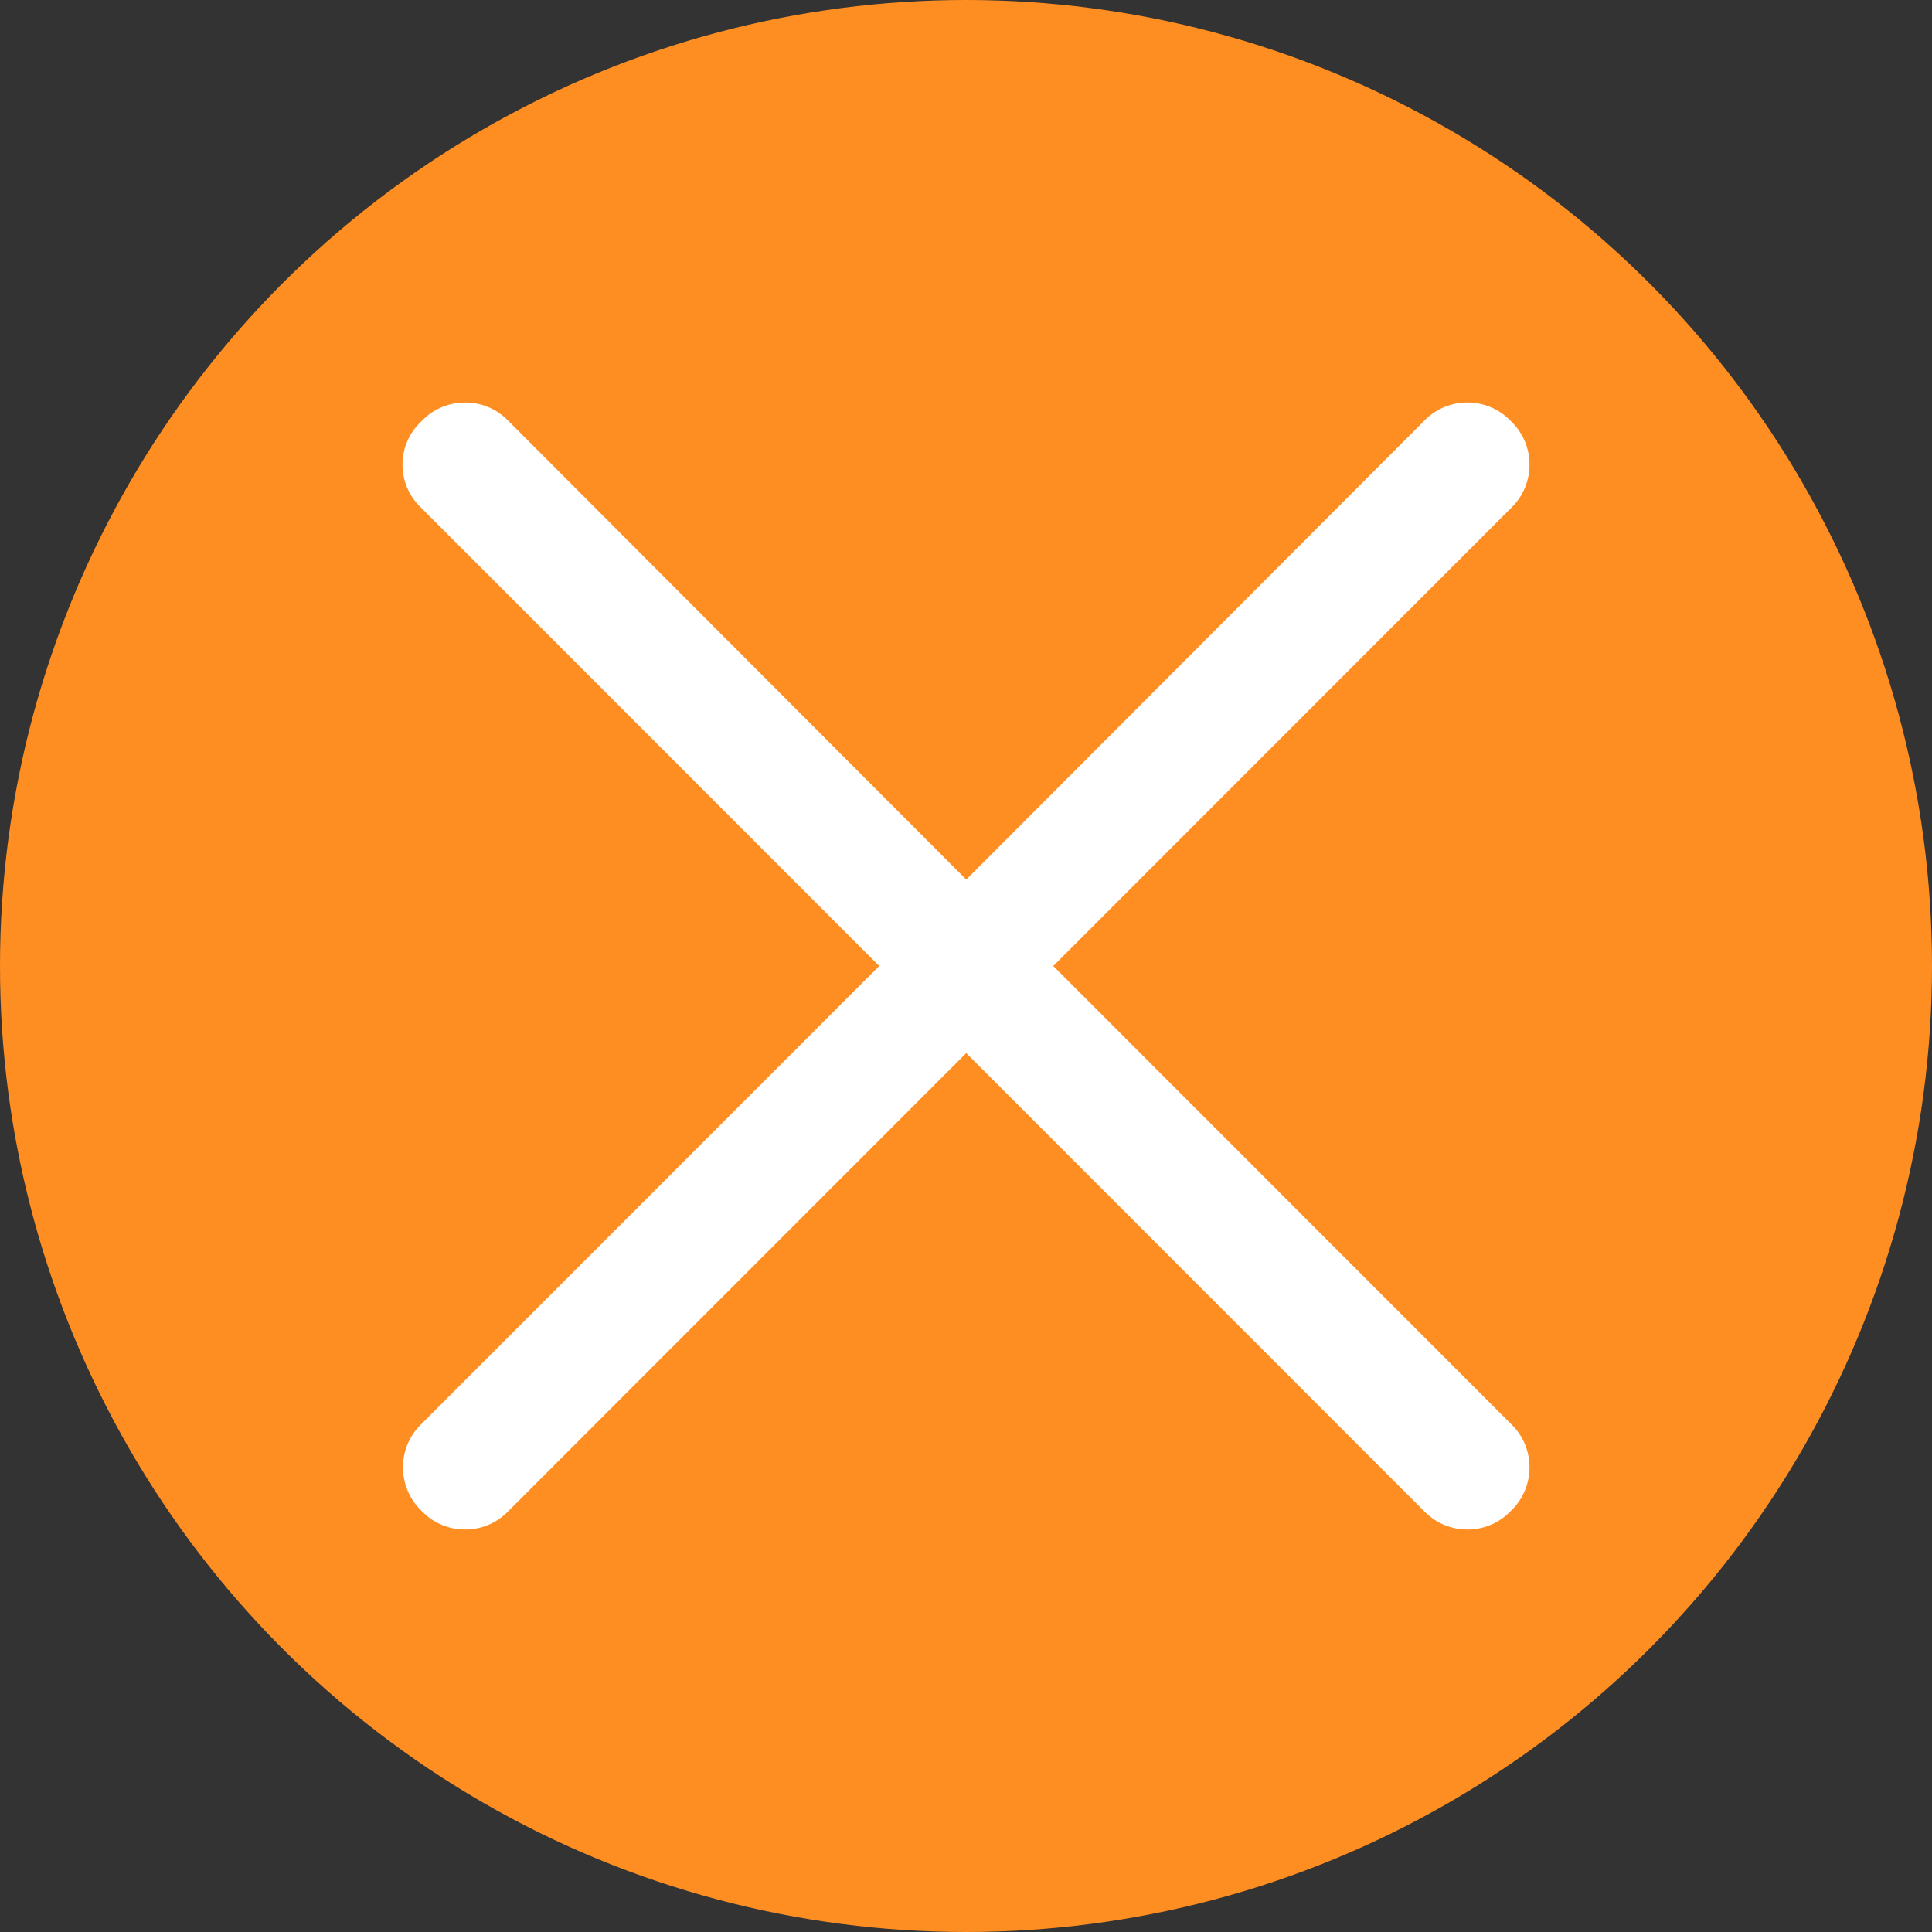
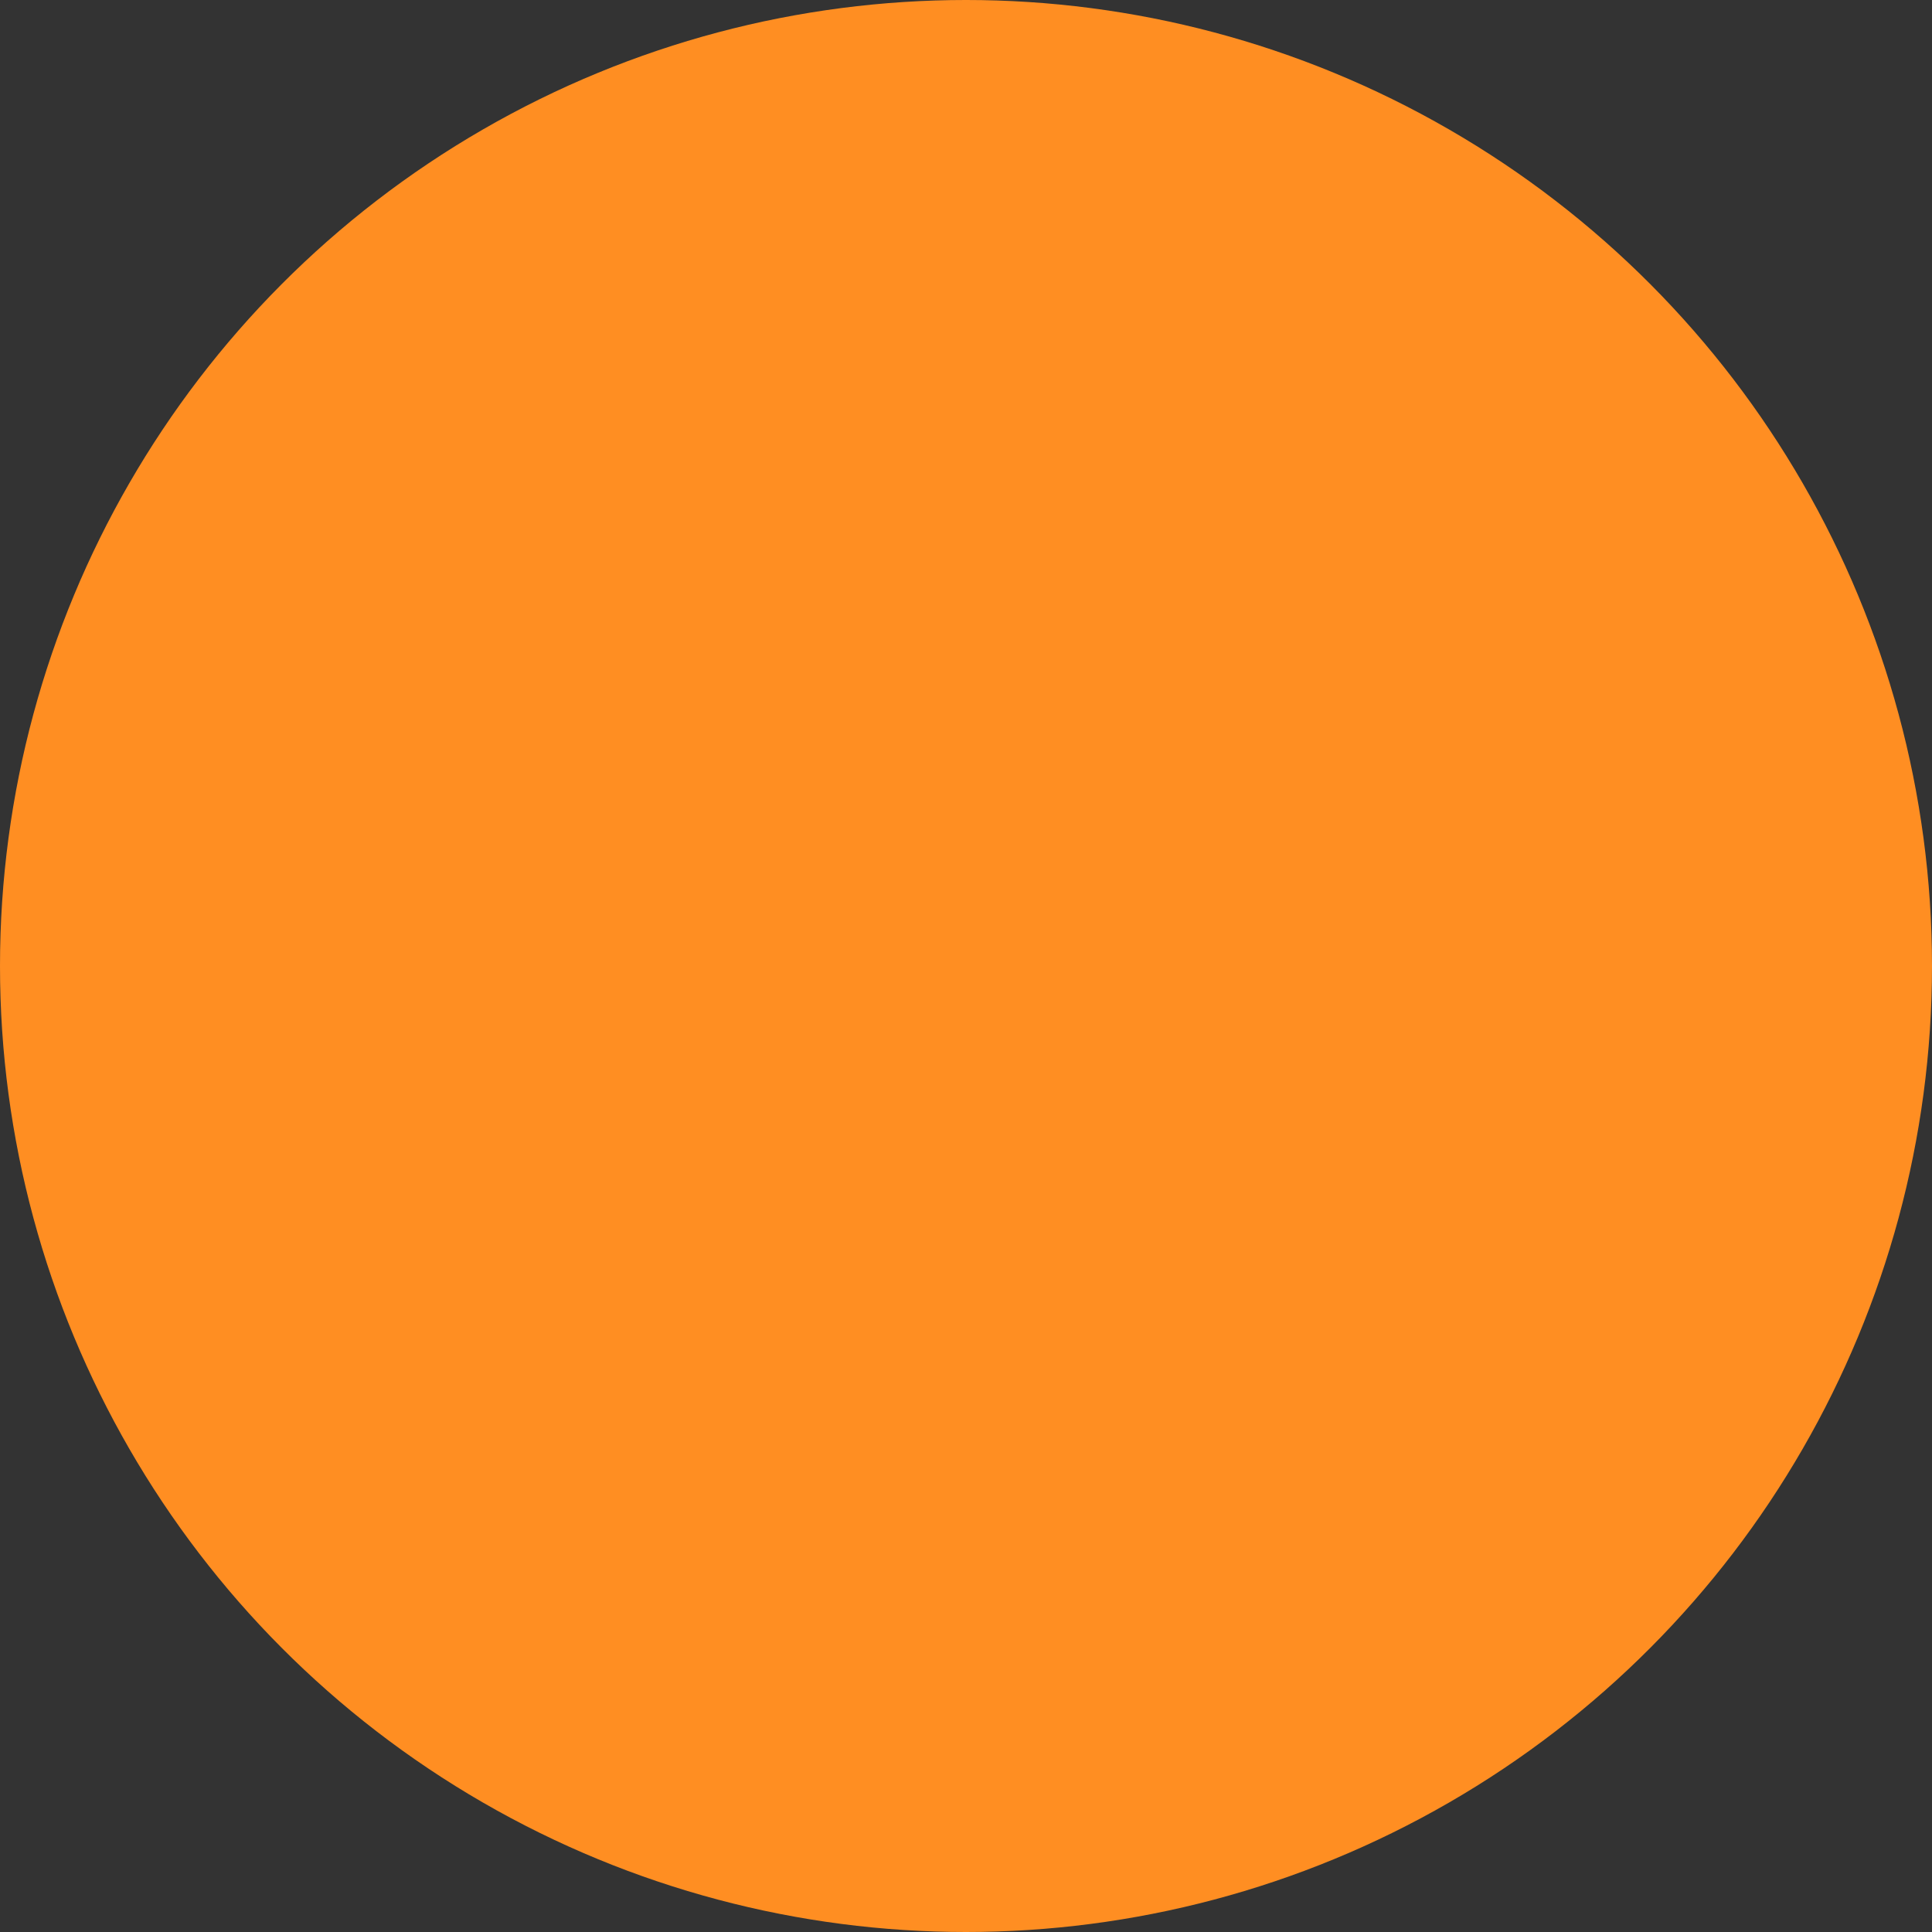
<svg xmlns="http://www.w3.org/2000/svg" width="48px" height="48px" viewBox="0 0 48 48" version="1.1">
  <rect x="0" y="0" width="48" height="48" fill="#333333" stroke="none" />
  <title>画板</title>
  <g id="画板" stroke="none" stroke-width="1" fill="none" fill-rule="evenodd">
    <g id="编组" fill-rule="nonzero">
      <circle id="椭圆形" fill="#FF8E22" cx="24" cy="24" r="24" />
-       <path d="M26.168,24 L37.568,12.595 C38.144,12.019 38.144,11.07 37.568,10.494 L37.506,10.432 C36.931,9.856 35.982,9.856 35.406,10.432 L24.006,21.853 L12.605,10.432 C12.03,9.856 11.081,9.856 10.505,10.432 L10.443,10.494 C9.852,11.07 9.852,12.019 10.443,12.595 L21.844,24 L10.443,35.405 C9.868,35.981 9.868,36.93 10.443,37.506 L10.505,37.568 C11.081,38.144 12.03,38.144 12.605,37.568 L24.006,26.163 L35.406,37.568 C35.982,38.144 36.931,38.144 37.506,37.568 L37.568,37.506 C38.144,36.93 38.144,35.981 37.568,35.405 L26.168,24 Z" id="路径" fill="#FFFFFF" />
    </g>
  </g>
</svg>